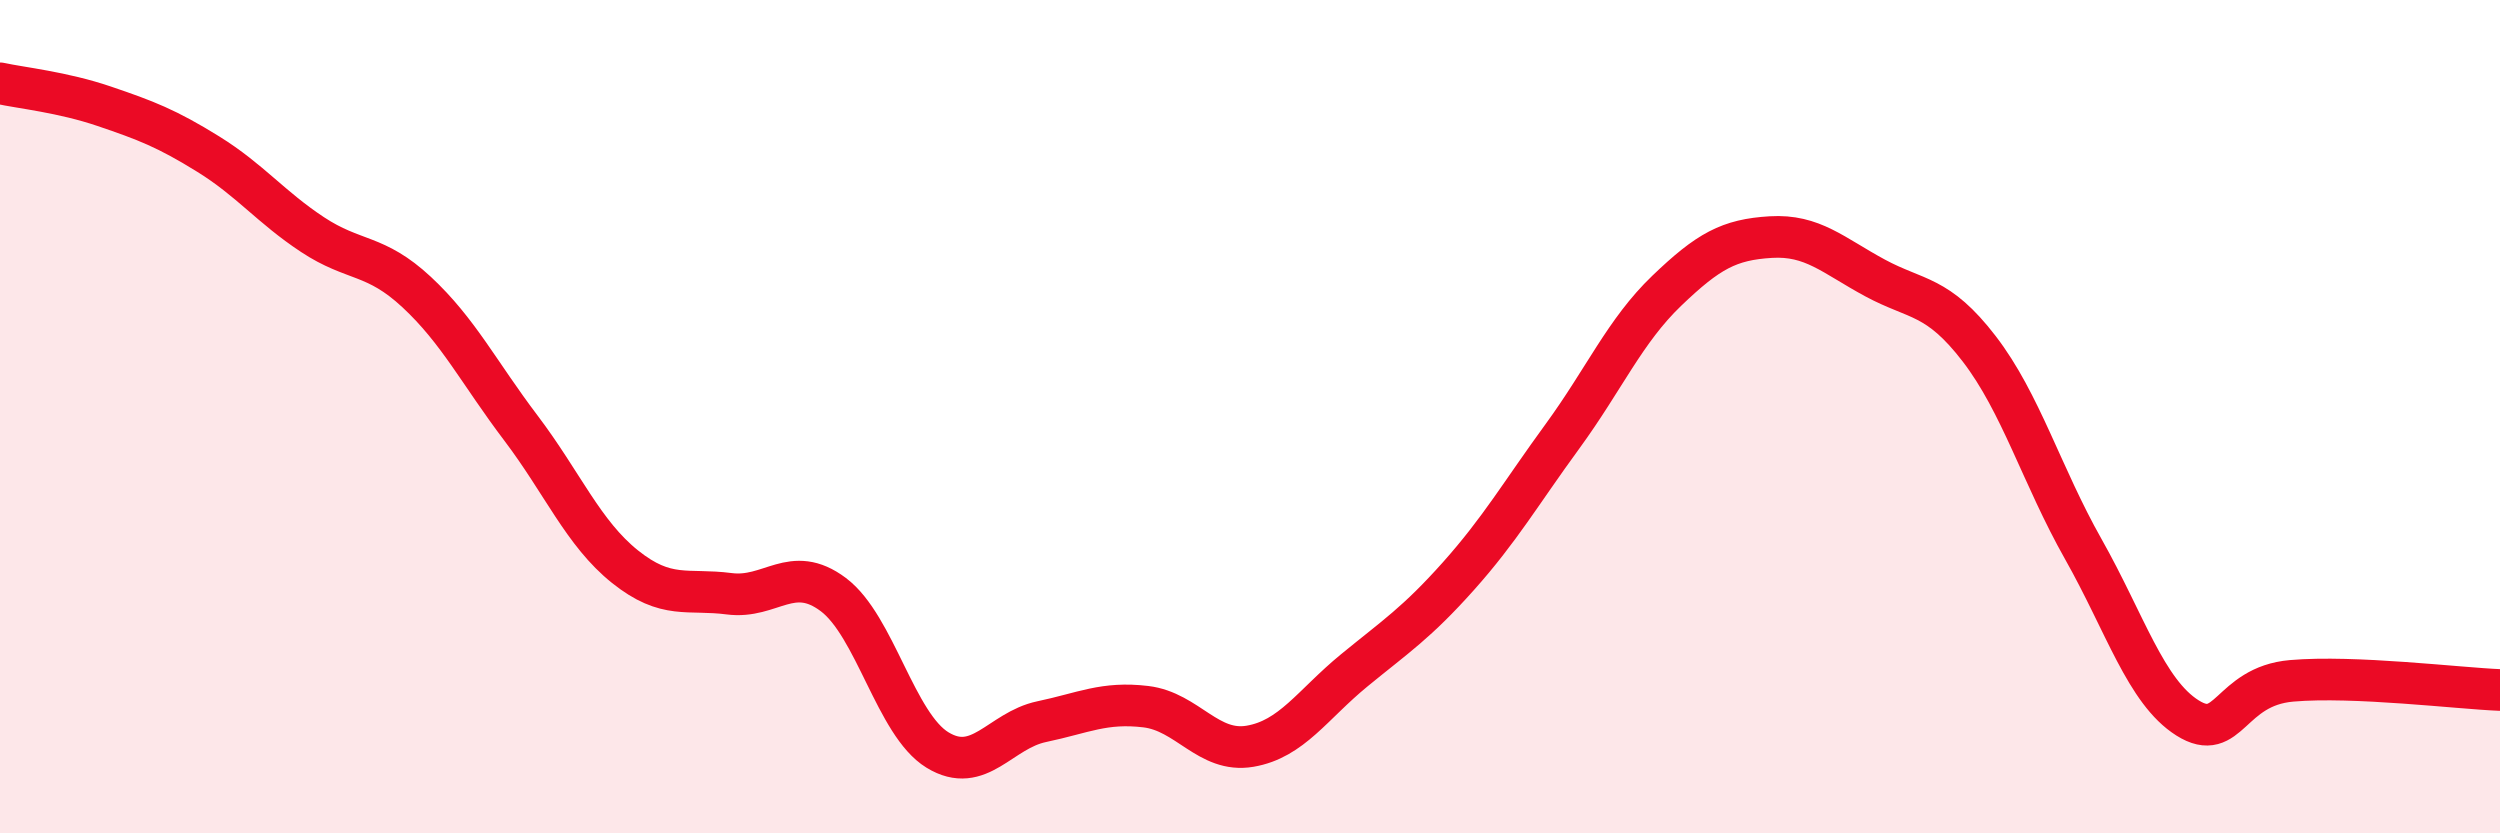
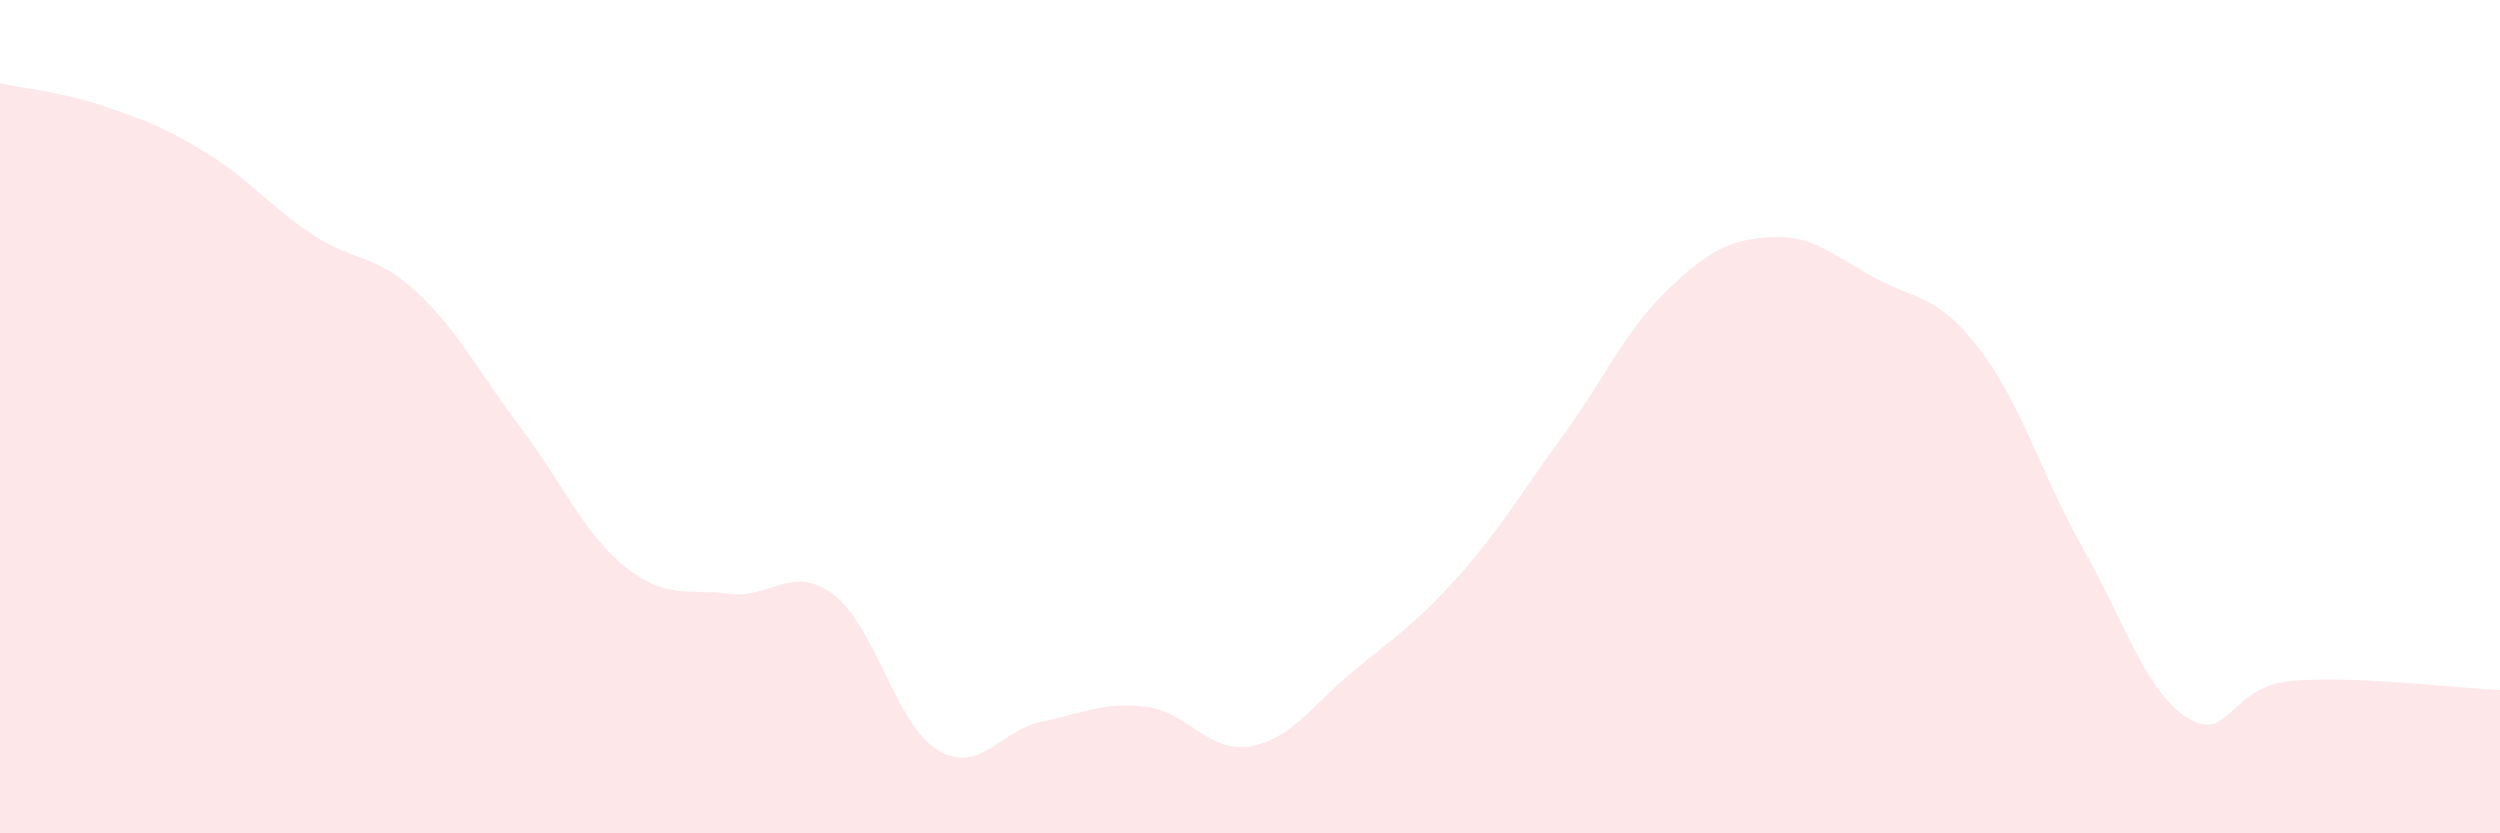
<svg xmlns="http://www.w3.org/2000/svg" width="60" height="20" viewBox="0 0 60 20">
  <path d="M 0,2 C 0.5,2.11 1.5,2.21 2.5,2.55 C 3.5,2.89 4,3.08 5,3.7 C 6,4.32 6.5,4.97 7.5,5.63 C 8.5,6.29 9,6.08 10,7.01 C 11,7.94 11.5,8.95 12.5,10.27 C 13.5,11.59 14,12.8 15,13.6 C 16,14.4 16.5,14.12 17.5,14.25 C 18.5,14.38 19,13.52 20,14.27 C 21,15.02 21.5,17.39 22.5,18 C 23.5,18.61 24,17.53 25,17.32 C 26,17.11 26.5,16.84 27.5,16.96 C 28.5,17.08 29,18.08 30,17.91 C 31,17.74 31.5,16.91 32.5,16.09 C 33.5,15.27 34,14.95 35,13.83 C 36,12.71 36.5,11.84 37.5,10.47 C 38.5,9.1 39,7.94 40,6.98 C 41,6.02 41.5,5.75 42.5,5.69 C 43.5,5.63 44,6.13 45,6.67 C 46,7.21 46.5,7.07 47.5,8.37 C 48.5,9.67 49,11.41 50,13.18 C 51,14.95 51.5,16.6 52.5,17.23 C 53.5,17.86 53.5,16.47 55,16.34 C 56.5,16.21 59,16.52 60,16.56L60 20L0 20Z" fill="#EB0A25" opacity="0.1" stroke-linecap="round" stroke-linejoin="round" />
-   <path d="M 0,2 C 0.5,2.11 1.5,2.21 2.5,2.55 C 3.5,2.89 4,3.08 5,3.7 C 6,4.32 6.5,4.97 7.5,5.63 C 8.5,6.29 9,6.08 10,7.01 C 11,7.94 11.5,8.95 12.5,10.27 C 13.5,11.59 14,12.8 15,13.6 C 16,14.4 16.5,14.12 17.5,14.25 C 18.5,14.38 19,13.52 20,14.27 C 21,15.02 21.5,17.39 22.5,18 C 23.5,18.61 24,17.53 25,17.32 C 26,17.11 26.5,16.84 27.5,16.96 C 28.5,17.08 29,18.08 30,17.91 C 31,17.74 31.5,16.91 32.5,16.09 C 33.5,15.27 34,14.95 35,13.83 C 36,12.71 36.5,11.84 37.5,10.47 C 38.5,9.1 39,7.94 40,6.98 C 41,6.02 41.5,5.75 42.5,5.69 C 43.5,5.63 44,6.13 45,6.67 C 46,7.21 46.5,7.07 47.5,8.37 C 48.5,9.67 49,11.41 50,13.18 C 51,14.95 51.5,16.6 52.5,17.23 C 53.5,17.86 53.5,16.47 55,16.34 C 56.5,16.21 59,16.52 60,16.56" stroke="#EB0A25" stroke-width="1" fill="none" stroke-linecap="round" stroke-linejoin="round" />
</svg>